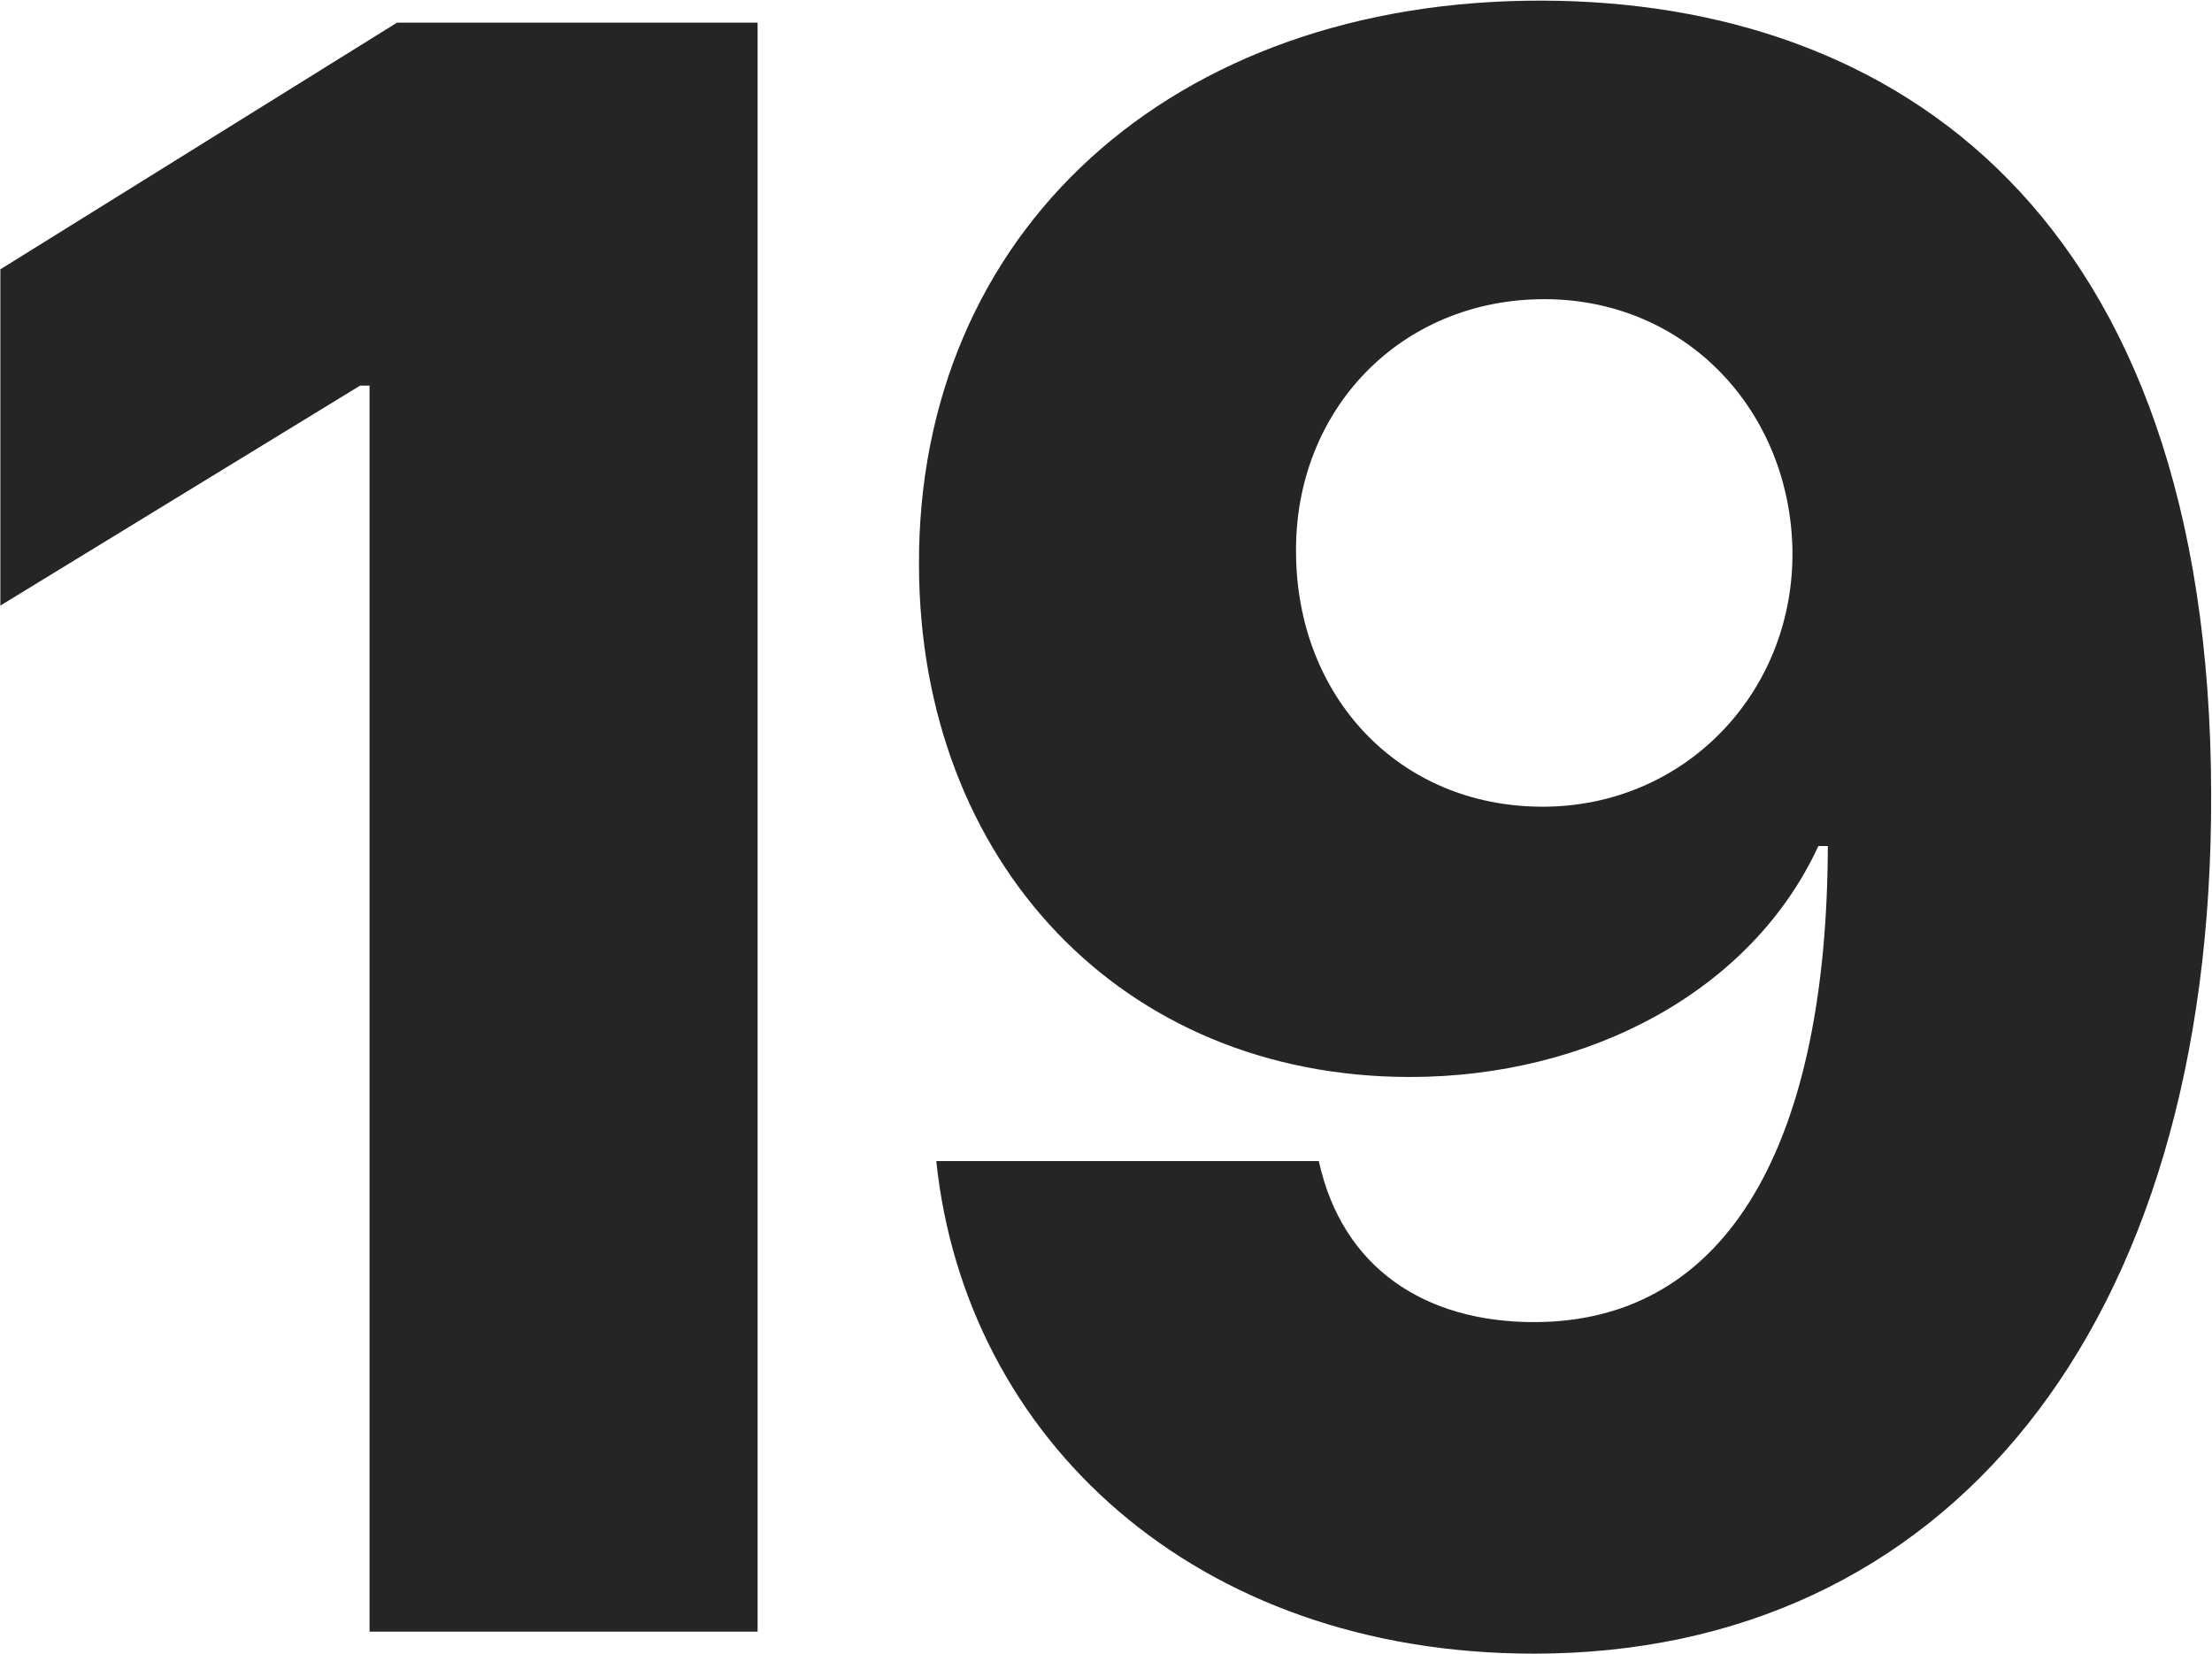
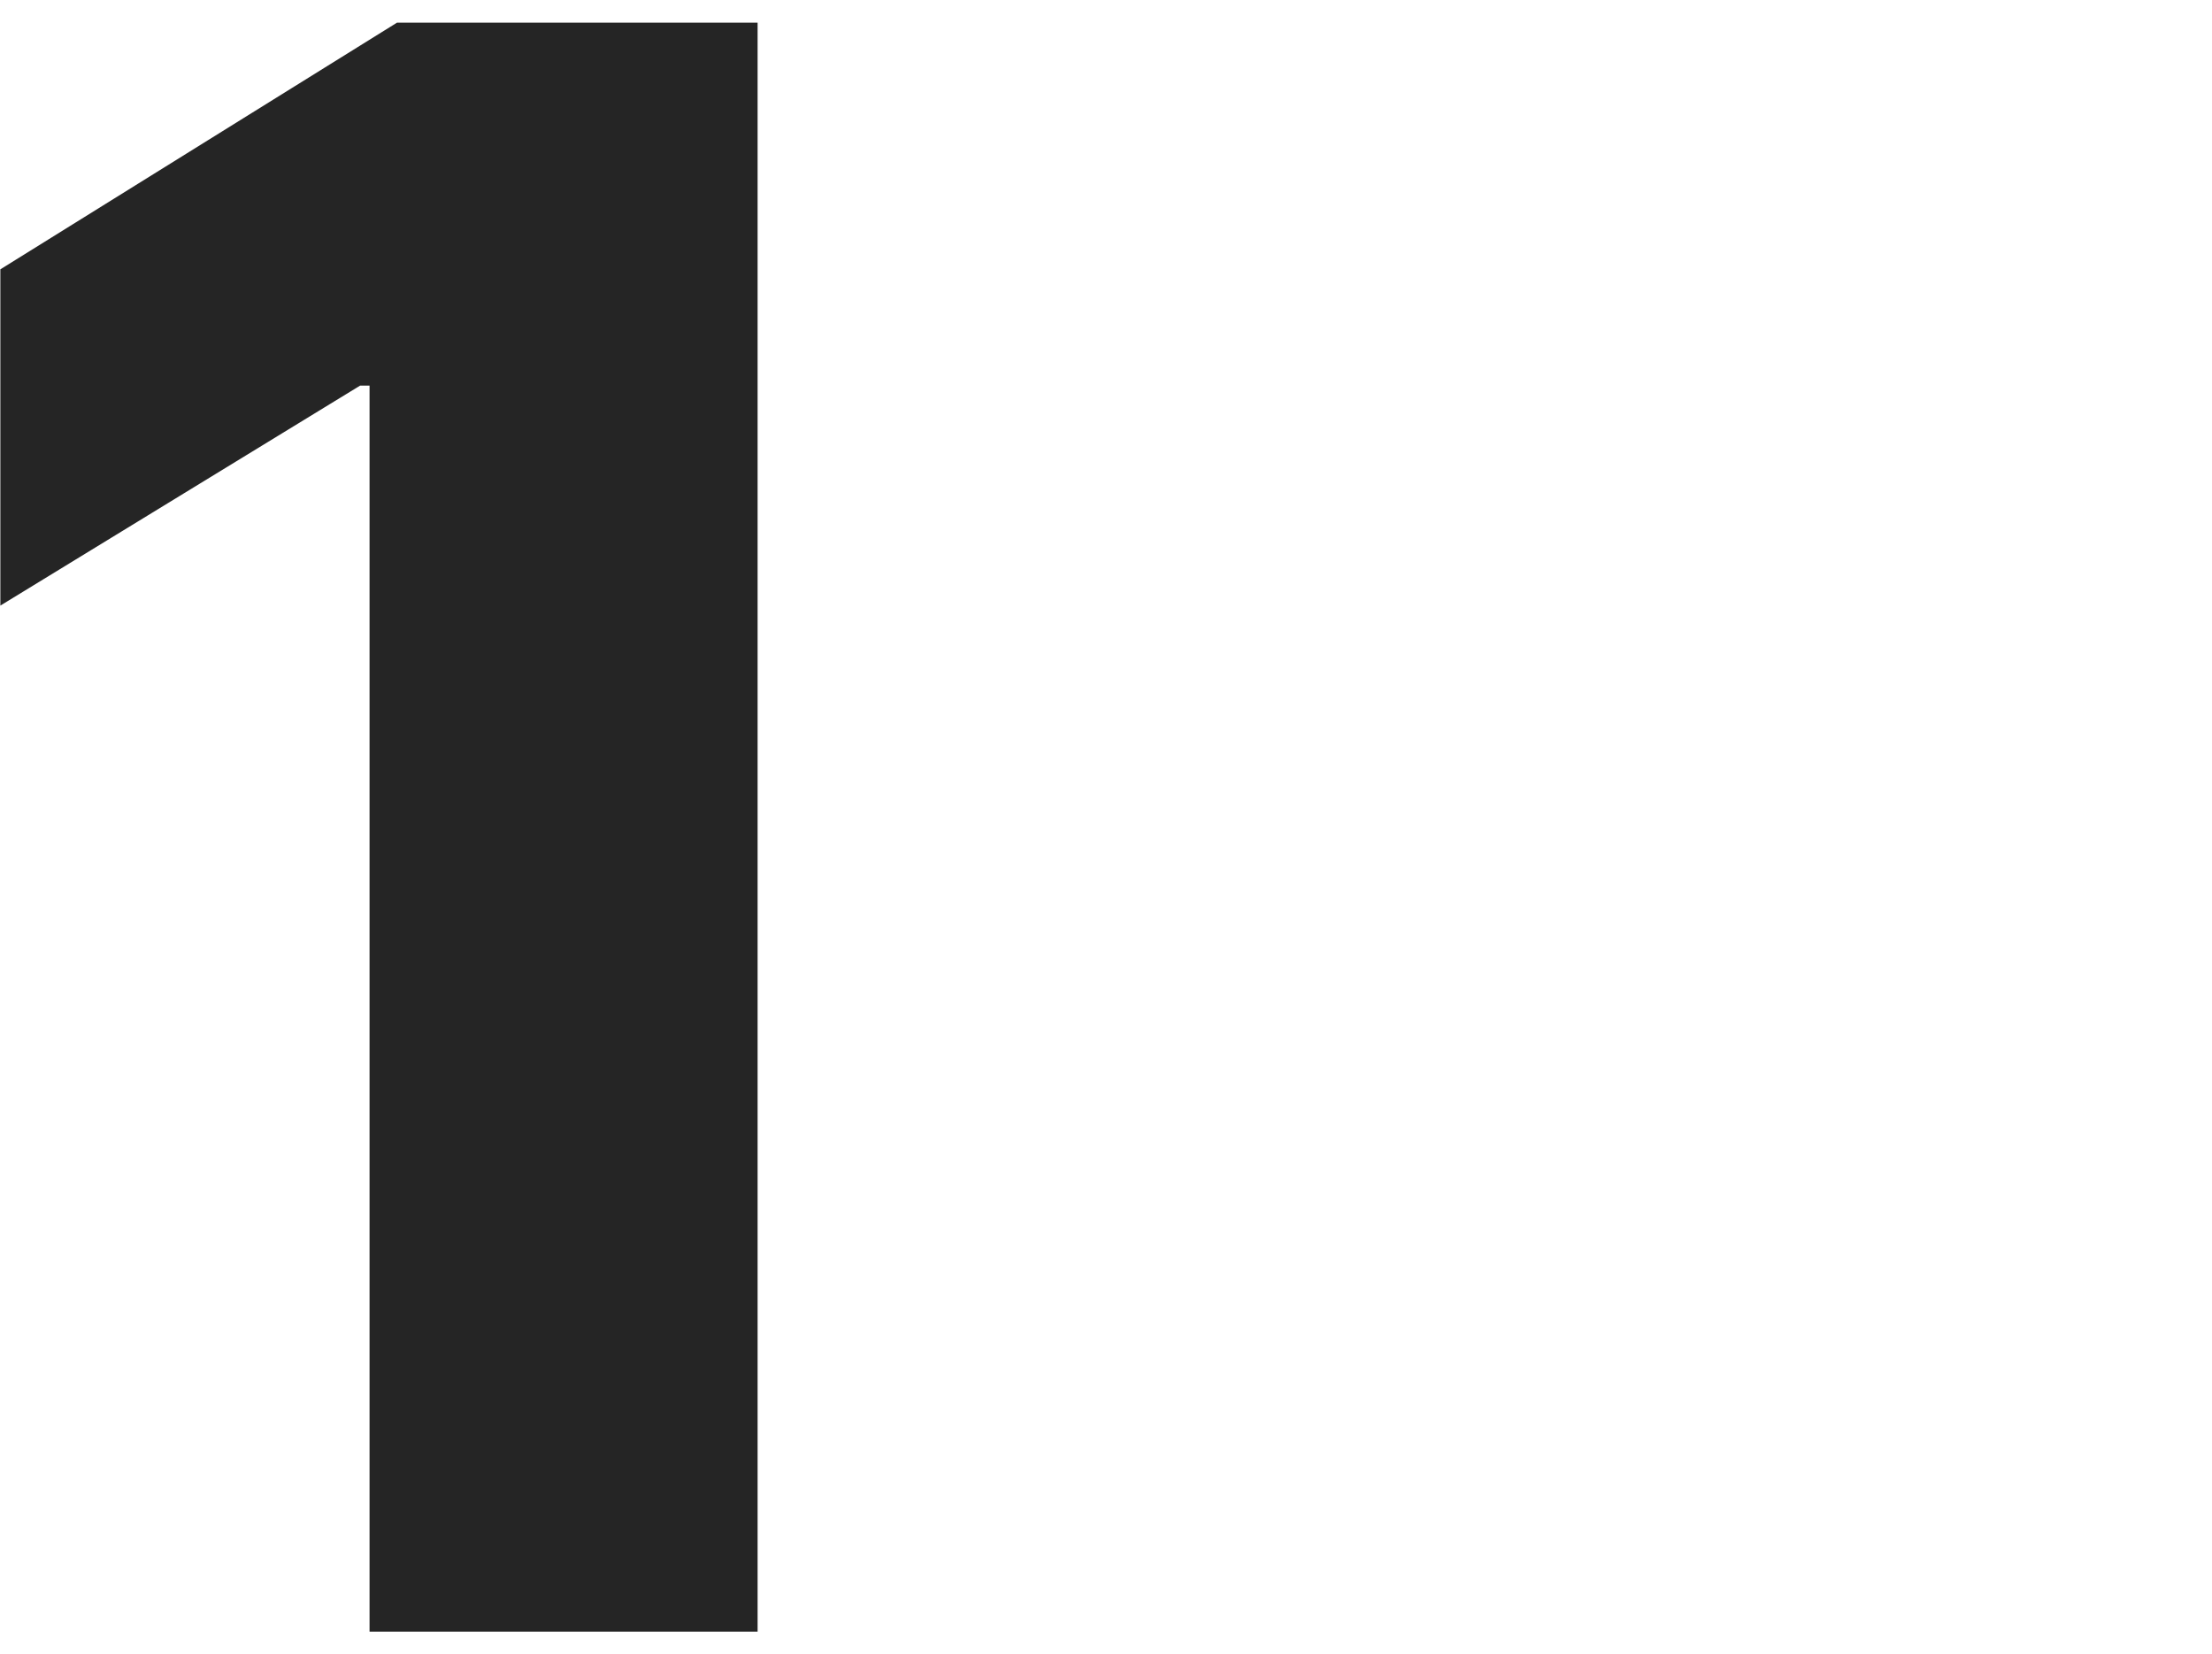
<svg xmlns="http://www.w3.org/2000/svg" width="400" height="299" viewBox="0 0 400 299" fill="none">
  <path d="M136.997 4.091H71.798L0.065 48.693V109.489L65.122 69.716H66.827V295H136.997V4.091Z" fill="#252525" />
-   <path d="M278.825 0.114C211.78 -0.028 165.899 42.017 166.183 102.244C166.325 155.795 202.831 194.716 254.962 194.716C287.49 194.716 316.752 179.091 328.825 152.955H330.53C330.388 205.938 312.916 239.034 277.405 239.034C257.803 239.034 242.746 229.375 238.484 209.915H169.308C174.564 260.057 216.041 298.977 277.405 298.977C351.553 298.977 400.132 240.597 399.848 143.58C399.706 38.466 342.604 0.256 278.825 0.114ZM279.252 54.091C304.962 54.091 323.854 74.403 324.138 99.83C324.28 125.398 304.536 145.852 278.967 145.852C252.973 145.852 234.507 125.966 234.365 99.972C234.081 74.119 253.257 54.091 279.252 54.091Z" fill="#252525" />
</svg>